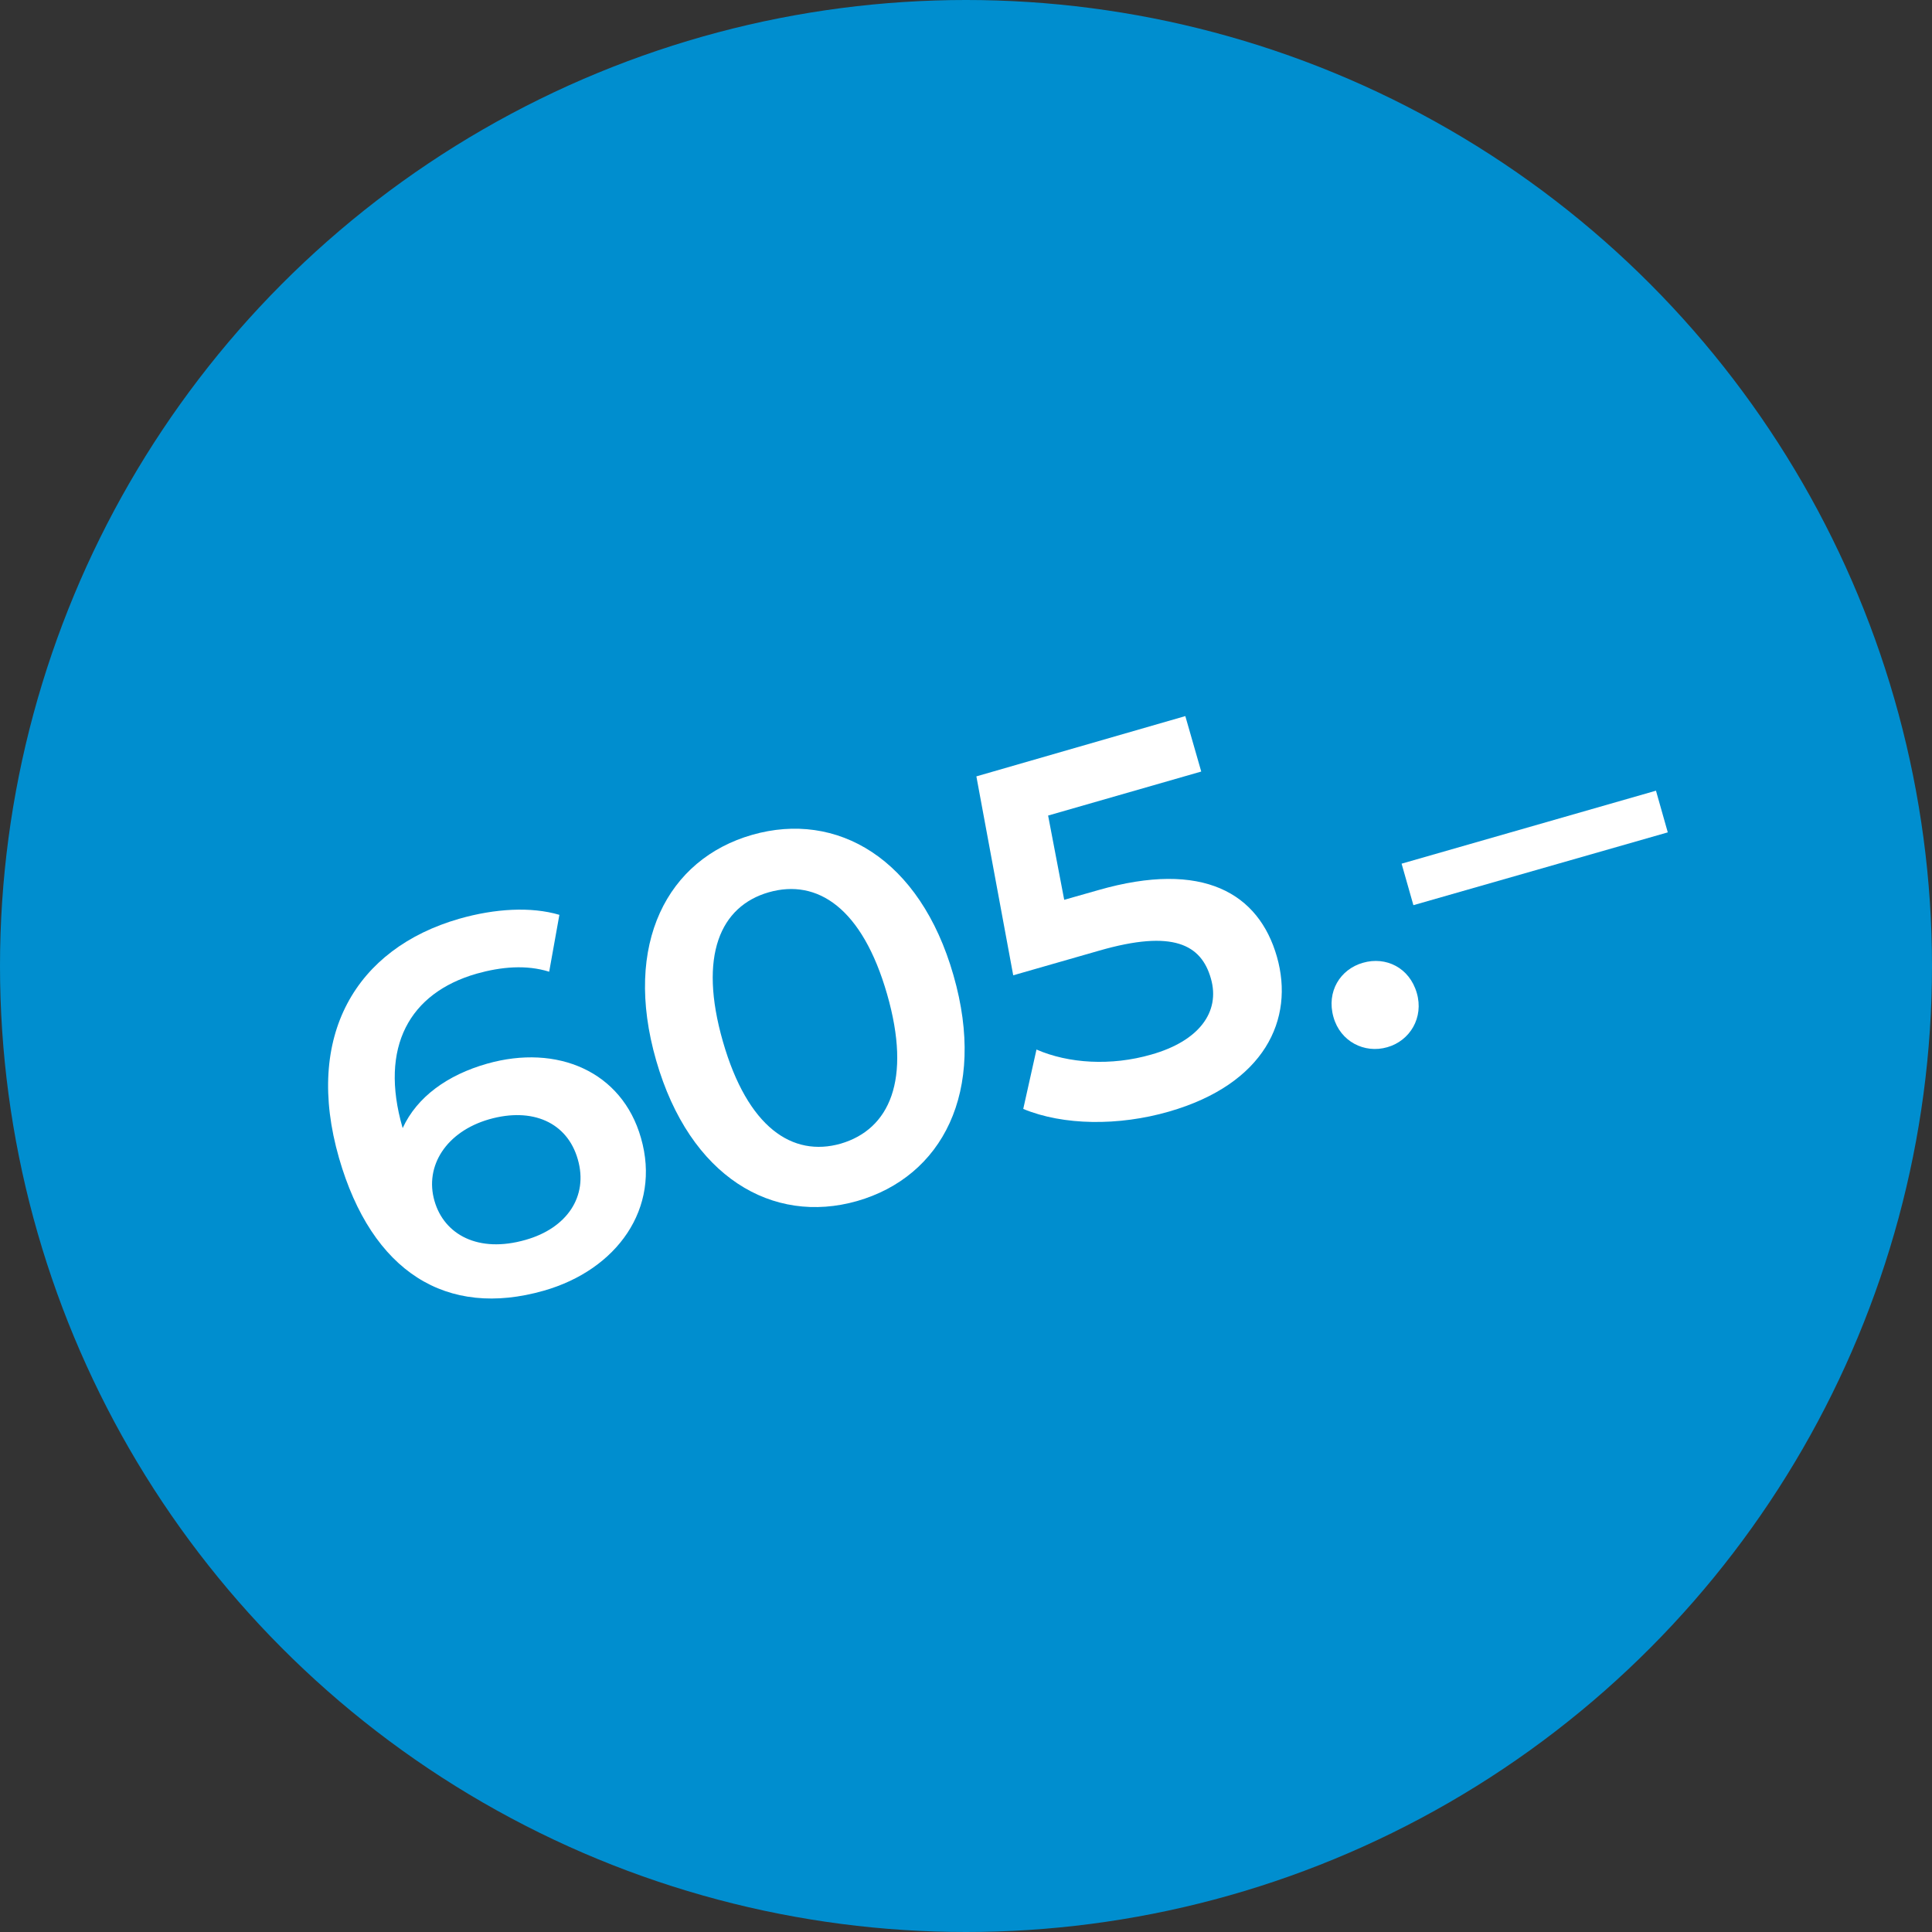
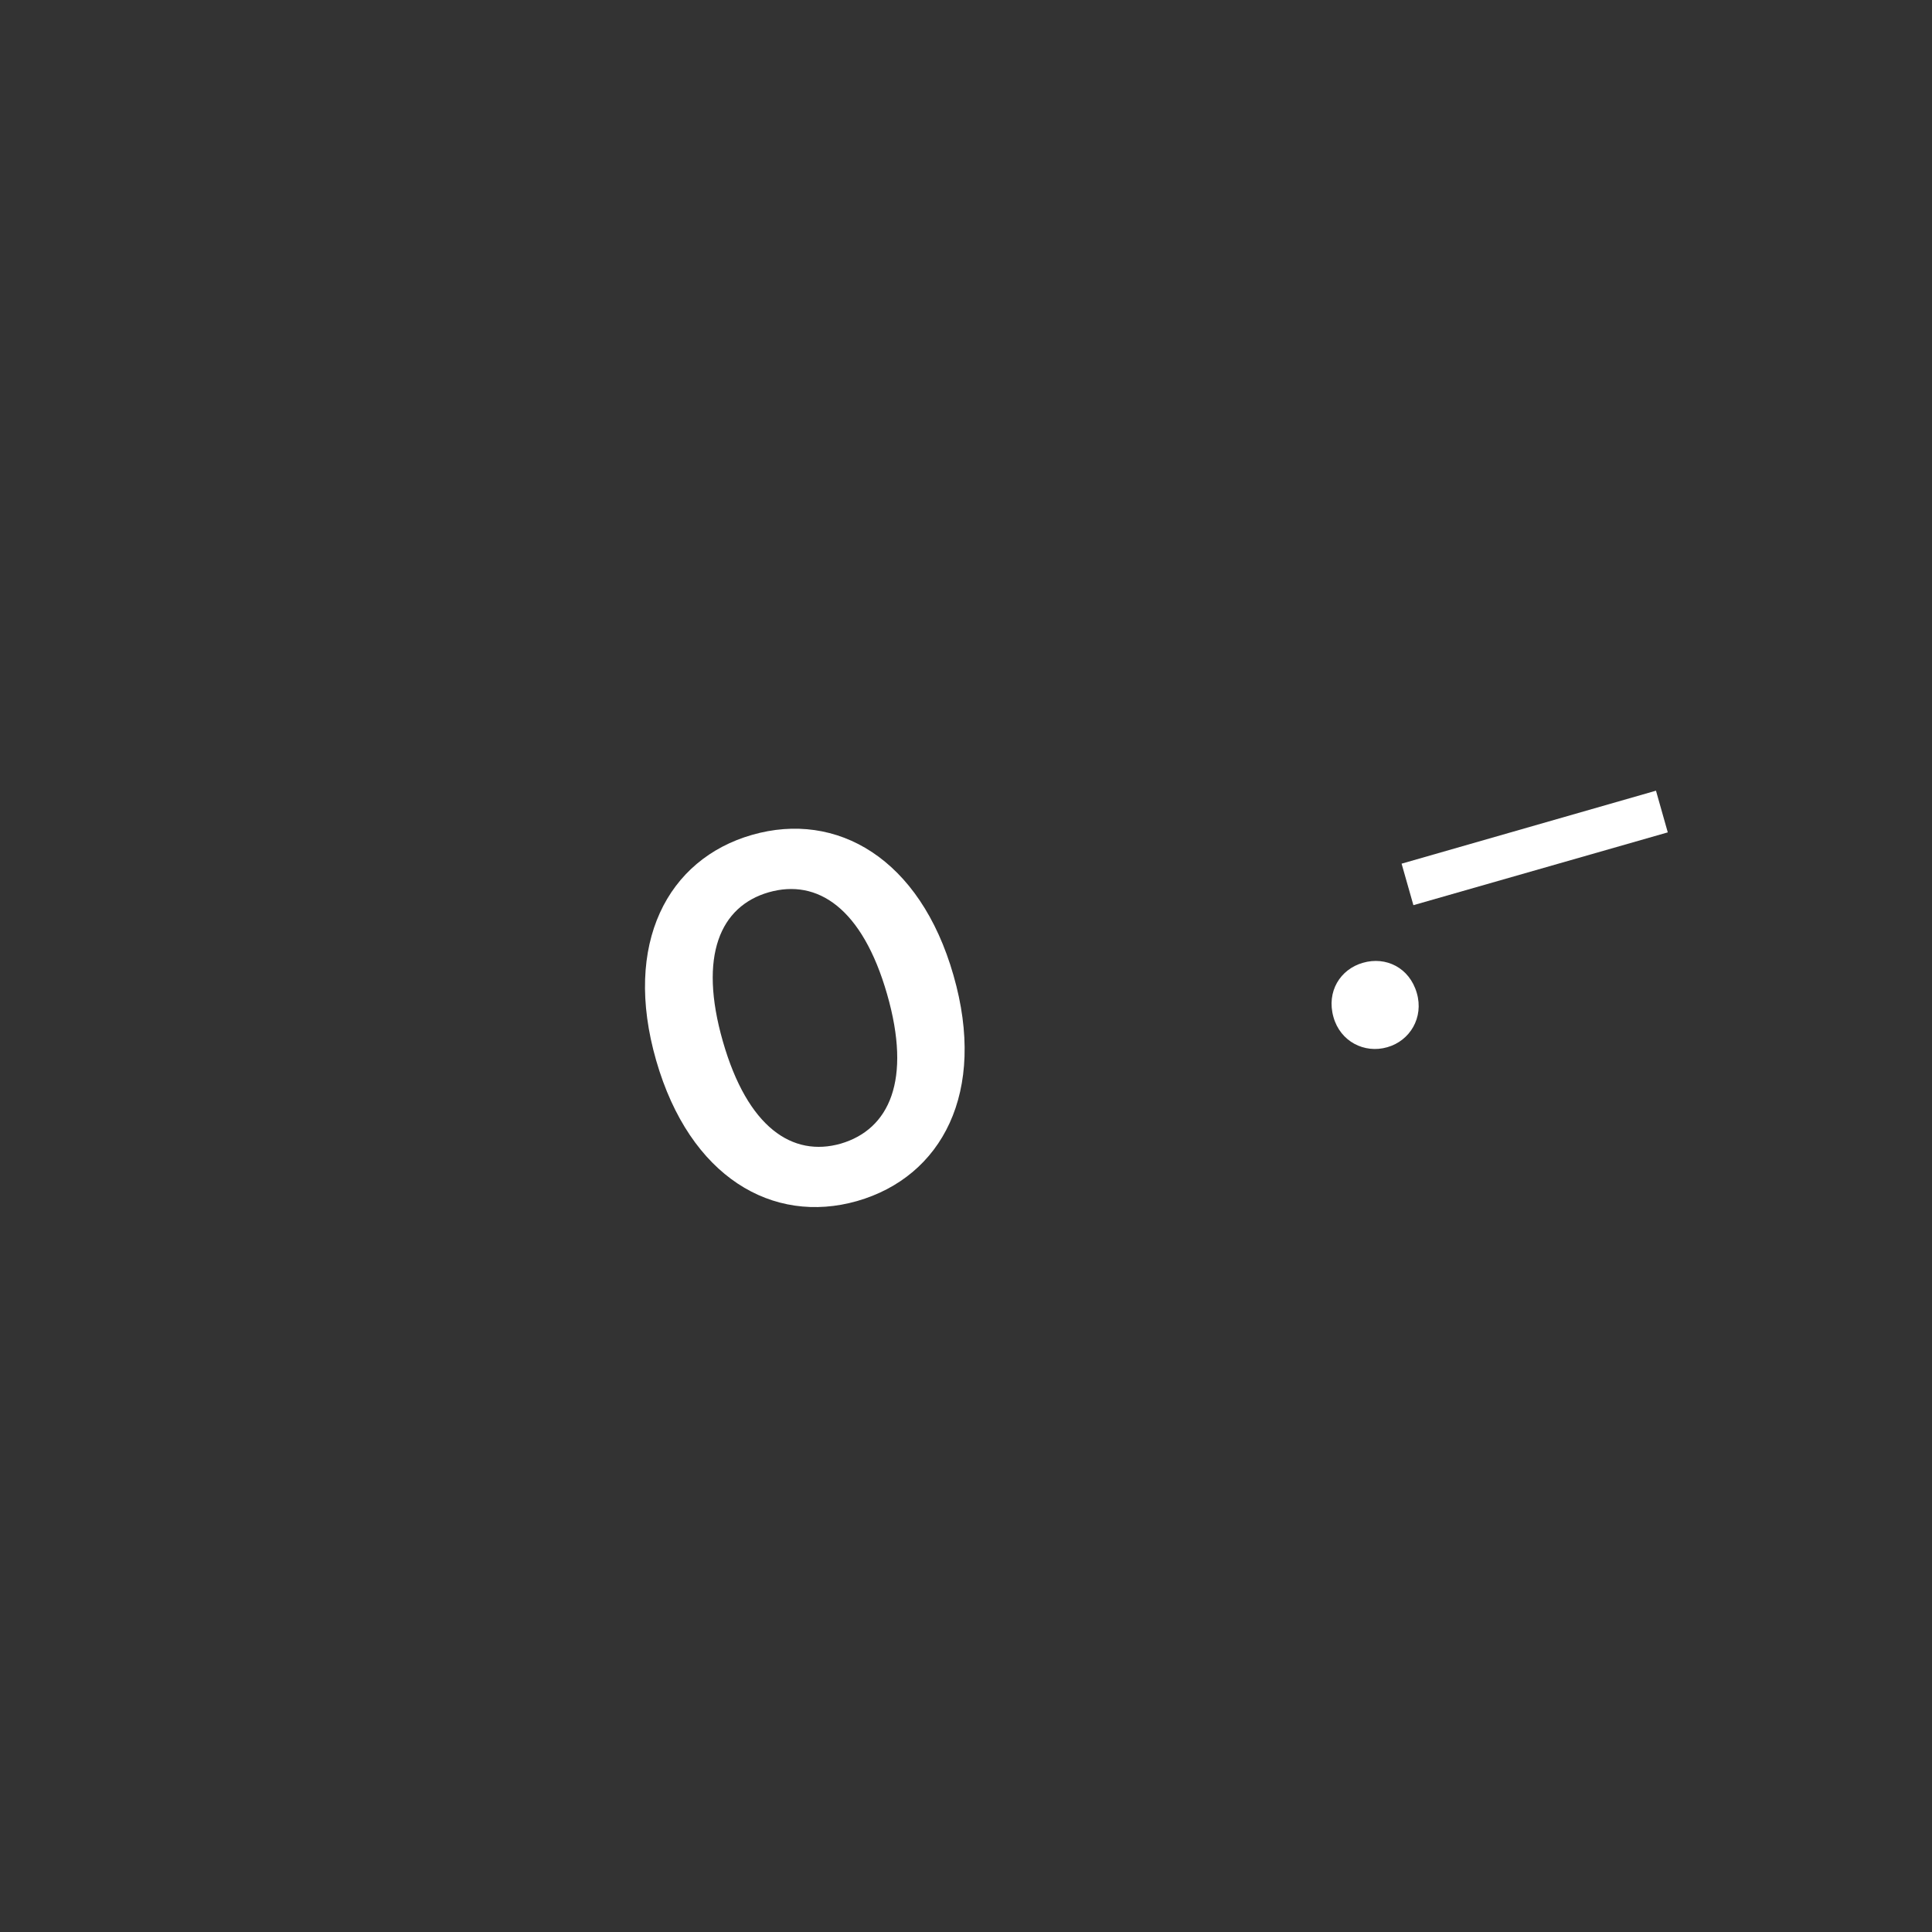
<svg xmlns="http://www.w3.org/2000/svg" version="1.1" id="Ebene_1" x="0px" y="0px" viewBox="0 0 1080 1080" style="enable-background:new 0 0 1080 1080;" xml:space="preserve">
  <rect x="0" y="0" width="1080" height="1080" fill="#333333" stroke="none" />
  <style type="text/css">
	.st0{fill:#008ECF;}
	.st1{fill:#FFFFFF;}
</style>
-   <circle class="st0" cx="540" cy="540" r="540" />
  <g>
-     <path class="st1" d="M358.3,636.1c11.4,39.5-13.6,73.8-54.3,85.4c-54.3,15.5-96.1-10.3-114.5-74.2c-19.6-68.3,9.5-117.1,67.2-133.7   c19.9-5.7,40.1-6.9,56-2.2l-5.7,31.8c-12.8-4-26.7-2.8-40.6,1.1c-37.5,10.8-54.4,40.9-41.4,86l0.1,0.3c8-17.4,25-29.7,47.2-36   C311.5,583.5,347.7,598.9,358.3,636.1z M323,648.1c-5.9-20.7-25.4-29.3-49.6-22.4c-23.9,6.9-36.2,26.1-30.5,45.7   c5.4,18.7,24.4,29.3,50.9,21.7C316.8,686.6,329,668.9,323,648.1z" />
    <path class="st1" d="M366.8,592.8c-18.8-65.4,6.5-112.6,53.6-126.1c47.4-13.6,93.9,13.1,112.6,78.5c18.8,65.4-6.5,112.6-53.9,126.2   C432,684.8,385.6,658.1,366.8,592.8z M495.9,555.8c-13.8-48.1-38.9-64.8-66.2-57c-27,7.8-39.4,35.3-25.6,83.4   c13.8,48.1,38.9,64.8,65.9,57.1C497.2,631.3,509.7,603.8,495.9,555.8z" />
-     <path class="st1" d="M713.8,534.8c10,35-6.9,71.2-60.4,86.6c-28.1,8.1-59,7.8-81.4-1.5l7.4-33.2c17.9,7.8,41.7,9.3,64.2,2.8   c26.5-7.5,38.7-23.7,33.3-42.5c-5.4-19-21.1-27.5-62.4-15.6l-48.1,13.8L545.8,434l116.8-33.7l8.9,31l-85.6,24.6l9,47.1l19-5.4   C672.7,480.7,703.7,499.5,713.8,534.8z" />
-     <path class="st1" d="M745.4,568.5c-4-14.2,3.8-26.7,16.5-30.3c12.8-3.7,26,2.7,30.1,16.9c4,13.7-3.8,26.7-16.5,30.3   C762.7,589.1,749.2,582.2,745.4,568.5z" />
+     <path class="st1" d="M745.4,568.5c-4-14.2,3.8-26.7,16.5-30.3c12.8-3.7,26,2.7,30.1,16.9c4,13.7-3.8,26.7-16.5,30.3   C762.7,589.1,749.2,582.2,745.4,568.5" />
    <path class="st1" d="M783.5,482.8L925.7,442l6.6,23.3l-142.2,40.7L783.5,482.8z" />
  </g>
</svg>